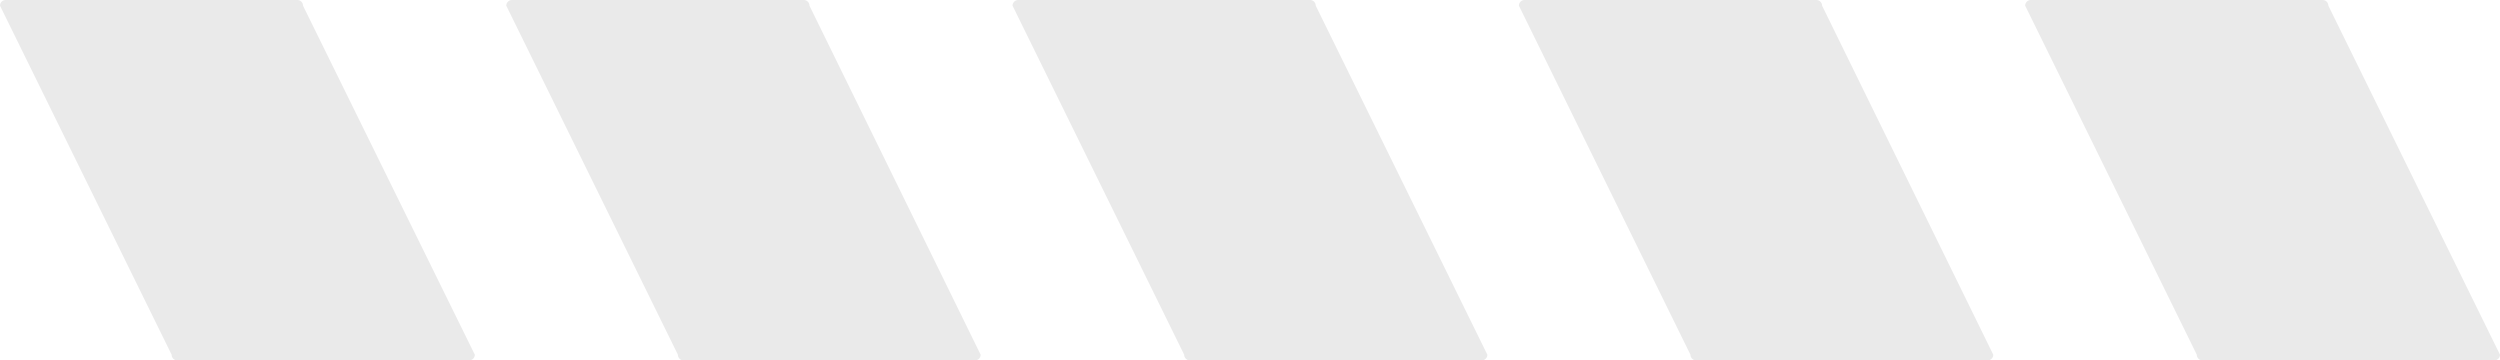
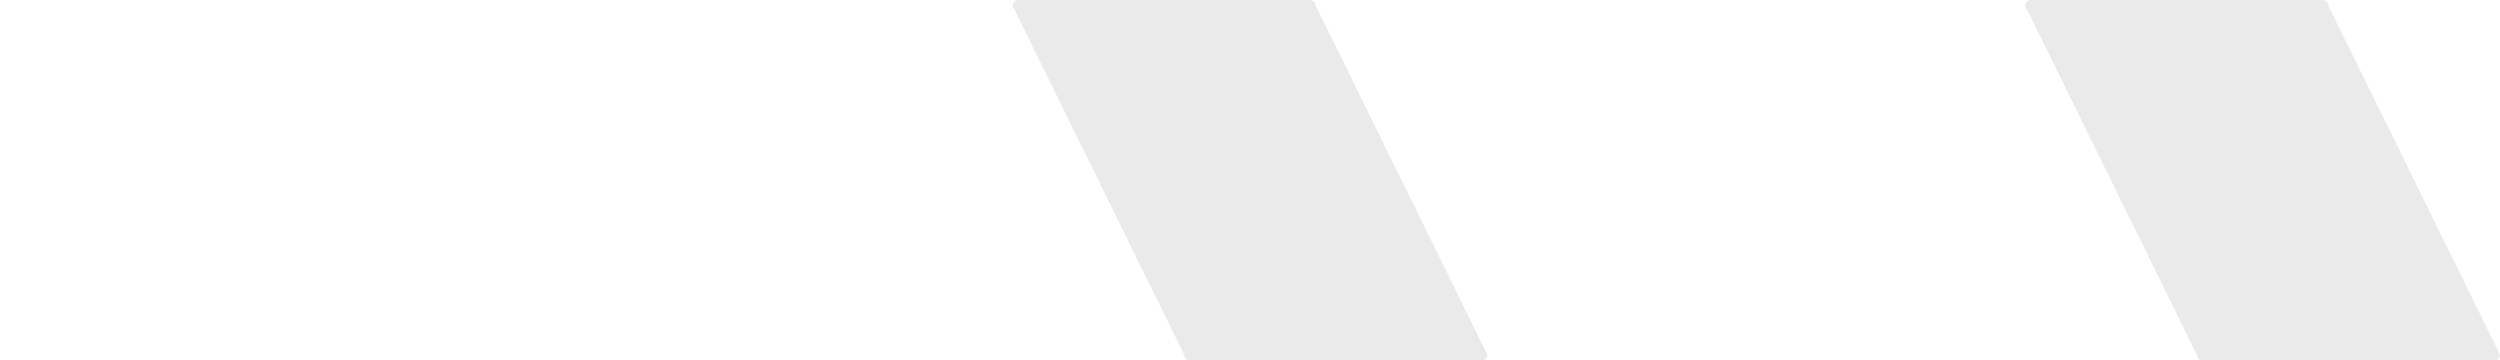
<svg xmlns="http://www.w3.org/2000/svg" viewBox="0 0 277.47 40">
  <defs>
    <style>
      .cls {
        fill: #eaeaea;
      }
      @keyframes anime-1 {
        0% { fill: #eaeaea; }
        15% { fill: #ffcc00; }
        100% { fill: #ffcc00; }
      }
      @keyframes anime-2 {
        0% { fill: #eaeaea; }
        30% { fill: #ffcc00; }
        100% { fill: #ffcc00; }
      }
      @keyframes anime-3 {
        0% { fill: #eaeaea; }
        45% { fill: #ffcc00; }
        100% { fill: #ffcc00; }
      }
      @keyframes anime-4 {
        0% { fill: #eaeaea; }
        60% { fill: #ffcc00; }
        100% { fill: #ffcc00; }
      }
      @keyframes anime-5 {
        0% { fill: #eaeaea; }
        75% { fill: #ffcc00; }
        100% { fill: #ffcc00; }
      }
      .cls {
        animation: 3s infinite steps(1);
      }
      .cls-1 {
        animation-name: anime-1;
      }
      .cls-2 {
        animation-name: anime-2;
      }
      .cls-3 {
        animation-name: anime-3;
      }
      .cls-4 {
        animation-name: anime-4;
      }
      .cls-5 {
        animation-name: anime-5;
      }
    </style>
  </defs>
-   <path data-name="loading bar.svg" class="cls cls-1" d="M.63,0H33a.63.63,0,0,1,.63.63L52.7,39.37a.64.64,0,0,1-.64.63H19.68a.63.63,0,0,1-.63-.63L0,.63A.63.63,0,0,1,.63,0Z" />
-   <path data-name="loading bar.svg" class="cls cls-2" d="M56.83,0H89.21a.63.63,0,0,1,.63.63l19,38.74a.63.63,0,0,1-.63.63H75.87a.63.63,0,0,1-.63-.63L56.19.63A.64.64,0,0,1,56.83,0Z" />
  <path data-name="loading bar.svg" class="cls cls-3" d="M113,0H145.4a.63.63,0,0,1,.63.63l19.05,38.74a.63.63,0,0,1-.63.63H132.07a.64.64,0,0,1-.64-.63L112.38.63A.64.64,0,0,1,113,0Z" />
-   <path data-name="loading bar.svg" class="cls cls-4" d="M169.21,0h32.38a.64.64,0,0,1,.64.63l19,38.74a.63.63,0,0,1-.63.63H188.26a.64.64,0,0,1-.64-.63L168.58.63A.63.63,0,0,1,169.21,0Z" />
  <path data-name="loading bar.svg" class="cls cls-5" d="M225.4,0h32.38a.64.64,0,0,1,.64.63l19.05,38.74a.64.64,0,0,1-.64.63H244.45a.63.63,0,0,1-.63-.63L224.77.63A.63.63,0,0,1,225.4,0Z" />
</svg>